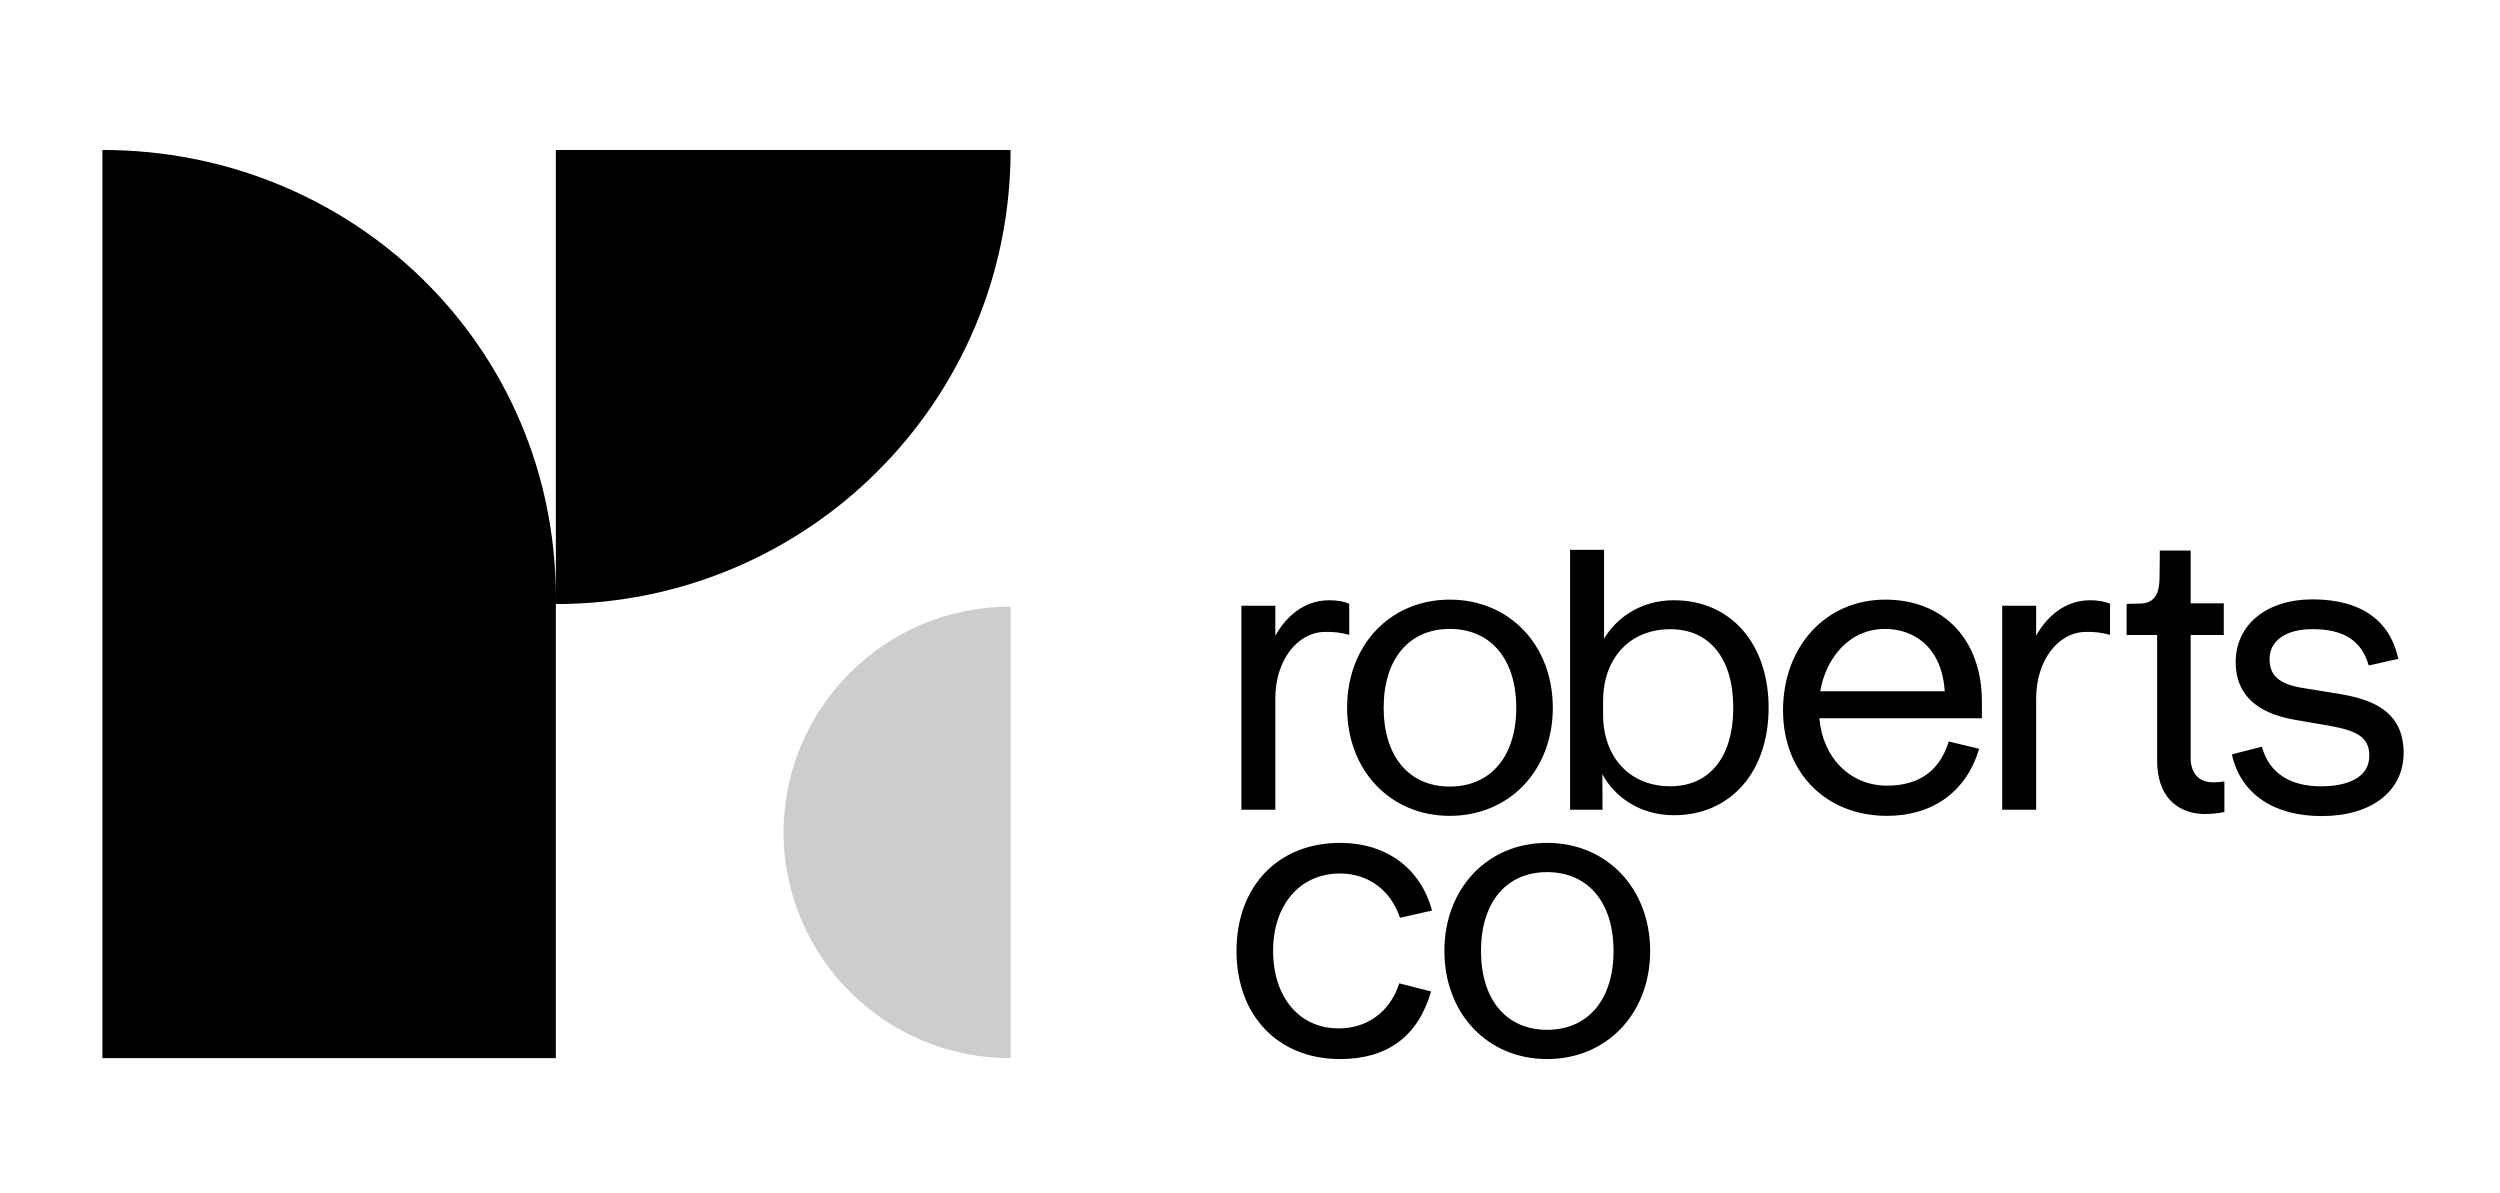
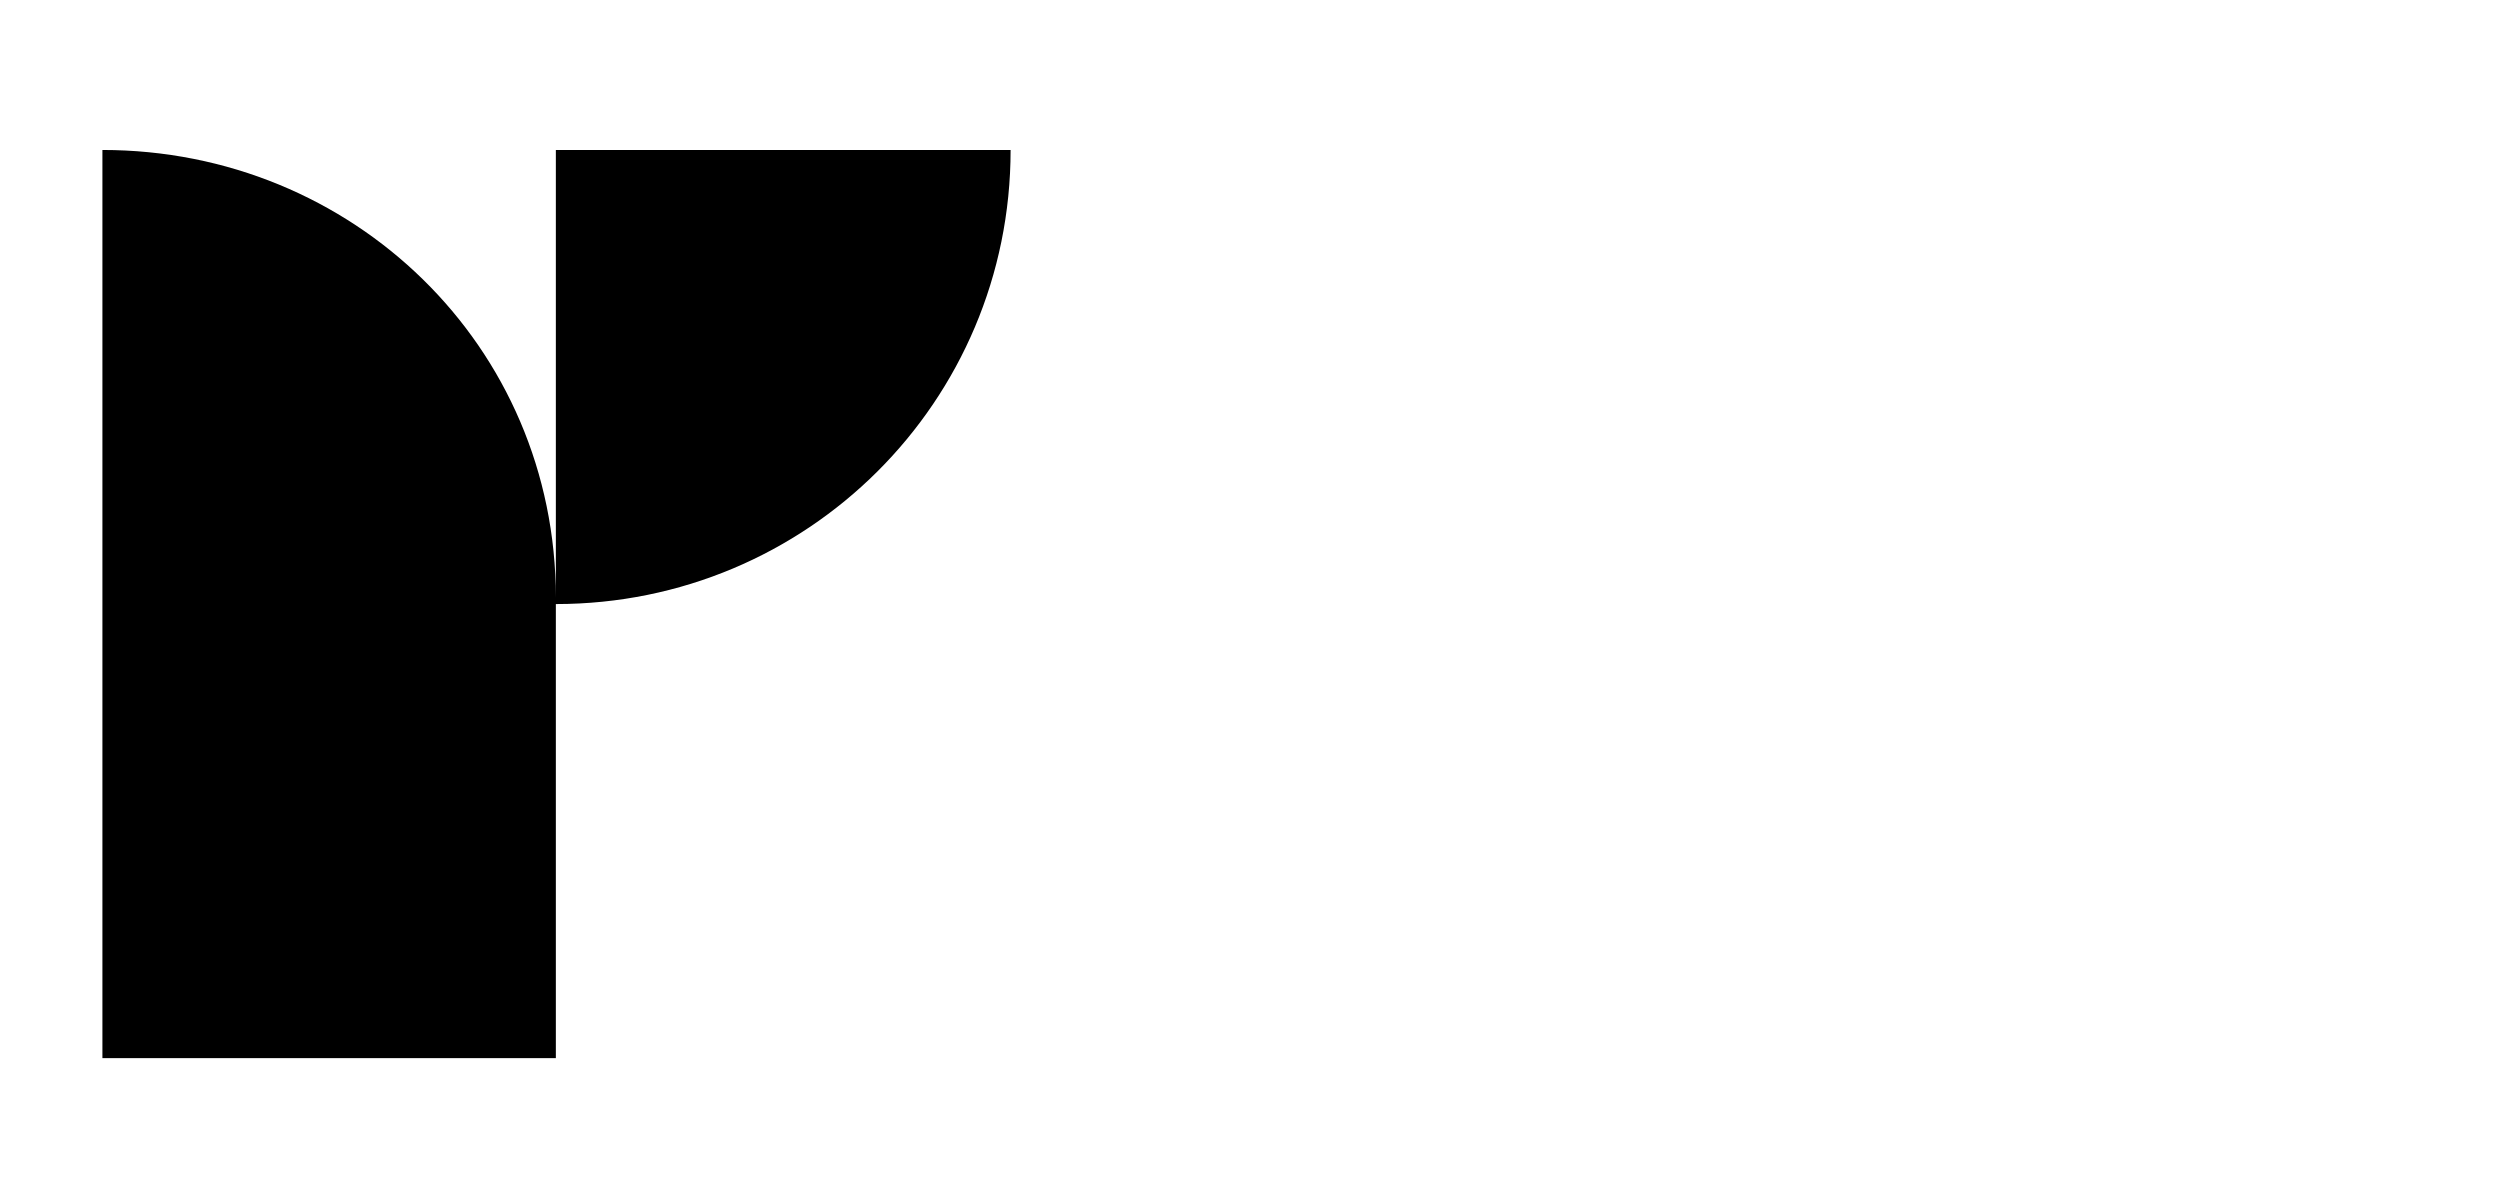
<svg xmlns="http://www.w3.org/2000/svg" width="88" height="42" viewBox="0 0 88 42" fill="none">
  <path fill-rule="evenodd" clip-rule="evenodd" d="M35.573 5.279C35.573 14.139 28.413 21.263 19.566 21.263V37.246H3.605V5.279C12.407 5.279 19.566 12.175 19.566 21.035V5.279H35.573Z" fill="black" />
-   <path fill-rule="evenodd" clip-rule="evenodd" d="M27.579 29.299L27.578 29.265H27.579C27.617 24.872 31.177 21.352 35.572 21.352V37.248C31.177 37.248 27.617 33.727 27.579 29.334H27.578L27.579 29.299Z" fill="#CDCDCD" />
-   <path fill-rule="evenodd" clip-rule="evenodd" d="M54.456 36.249C53.022 36.249 52.131 35.185 52.131 33.474C52.131 31.762 53.022 30.699 54.456 30.699C55.9 30.699 56.797 31.762 56.797 33.474C56.797 35.185 55.9 36.249 54.456 36.249ZM54.456 29.669C52.363 29.669 50.843 31.269 50.843 33.474C50.843 35.679 52.363 37.279 54.456 37.279C56.559 37.279 58.085 35.679 58.085 33.474C58.085 31.269 56.559 29.669 54.456 29.669ZM44.813 33.474C44.813 34.349 45.086 35.101 45.581 35.592C45.983 35.99 46.513 36.2 47.113 36.2H47.138C48.142 36.191 48.931 35.605 49.248 34.632L49.254 34.613L50.373 34.9L50.367 34.922C49.906 36.486 48.83 37.279 47.17 37.279C44.99 37.279 43.525 35.75 43.525 33.474C43.525 31.198 44.99 29.669 47.17 29.669C48.788 29.669 49.996 30.552 50.401 32.03L50.407 32.052L50.385 32.057L49.28 32.306L49.273 32.288C48.942 31.321 48.155 30.747 47.165 30.747H47.138C45.747 30.762 44.813 31.858 44.813 33.474ZM84.607 26.501C84.607 27.853 83.475 28.726 81.724 28.726C80.034 28.726 78.883 27.945 78.568 26.583L78.561 26.554L79.62 26.283L79.627 26.312C79.881 27.206 80.601 27.679 81.708 27.679C82.216 27.679 83.399 27.573 83.399 26.597C83.399 25.924 82.924 25.715 81.988 25.546L80.785 25.338C79.399 25.101 78.696 24.418 78.696 23.307C78.696 21.986 79.784 21.098 81.403 21.098C83.073 21.098 84.114 21.812 84.413 23.163L84.419 23.192L83.38 23.426L83.372 23.399C83.117 22.544 82.491 22.146 81.403 22.146C80.469 22.146 79.889 22.548 79.889 23.195C79.889 23.782 80.222 24.078 81.04 24.214L82.324 24.422C83.453 24.608 84.607 25.001 84.607 26.501V26.501ZM78.298 28.583C78.067 28.632 77.822 28.654 77.554 28.654C76.596 28.615 75.931 27.999 75.931 26.777V22.353H74.856V21.258L75.362 21.244C75.982 21.227 76.01 20.645 76.016 20.33C76.023 20.015 76.025 19.38 76.025 19.38H77.111V21.237H78.277V22.353H77.111V26.681C77.111 27.235 77.418 27.538 77.902 27.538C78.035 27.538 78.167 27.526 78.298 27.506V28.584L78.298 28.583ZM64.071 24.333C64.259 23.236 65.036 22.138 66.359 22.138C67.305 22.138 68.349 22.715 68.454 24.333H64.071ZM69.763 24.703C69.763 22.519 68.427 21.107 66.359 21.107C64.275 21.107 62.763 22.748 62.763 25.009C62.763 27.192 64.268 28.718 66.424 28.718C68.033 28.718 69.212 27.865 69.659 26.379L69.665 26.357L68.596 26.1L68.59 26.119C68.271 27.138 67.542 27.655 66.424 27.655C65.135 27.655 64.159 26.681 64.042 25.283H69.763V24.703ZM47.493 22.348C47.183 22.262 46.944 22.236 46.614 22.244C45.649 22.267 44.892 23.268 44.892 24.575V28.503H43.697V21.321H44.892V22.378C45.249 21.729 45.888 21.129 46.79 21.129C47.067 21.129 47.295 21.168 47.493 21.25V22.348ZM74.274 22.348C73.963 22.262 73.724 22.236 73.394 22.244C72.429 22.267 71.673 23.268 71.673 24.575V28.503H70.477V21.321H71.673V22.378C72.029 21.729 72.668 21.129 73.571 21.129C73.847 21.129 74.076 21.168 74.274 21.25V22.348ZM58.792 27.677C57.379 27.677 56.429 26.663 56.429 25.153V24.672C56.429 23.162 57.379 22.148 58.792 22.148C60.182 22.148 61.011 23.181 61.011 24.912C61.011 26.643 60.182 27.677 58.792 27.677ZM58.921 21.129C57.746 21.129 56.894 21.756 56.462 22.483V19.354H55.266V28.503H56.409L56.403 27.251C56.812 28.015 57.688 28.696 58.921 28.696C60.915 28.696 62.255 27.175 62.255 24.912C62.255 22.649 60.915 21.129 58.921 21.129ZM51.031 27.687C49.596 27.687 48.705 26.624 48.705 24.912C48.705 23.201 49.596 22.138 51.031 22.138C52.475 22.138 53.372 23.201 53.372 24.912C53.372 26.624 52.475 27.687 51.031 27.687ZM51.031 21.107C48.938 21.107 47.418 22.707 47.418 24.912C47.418 27.117 48.938 28.718 51.031 28.718C53.133 28.718 54.659 27.117 54.659 24.912C54.659 22.707 53.133 21.107 51.031 21.107Z" fill="black" />
</svg>